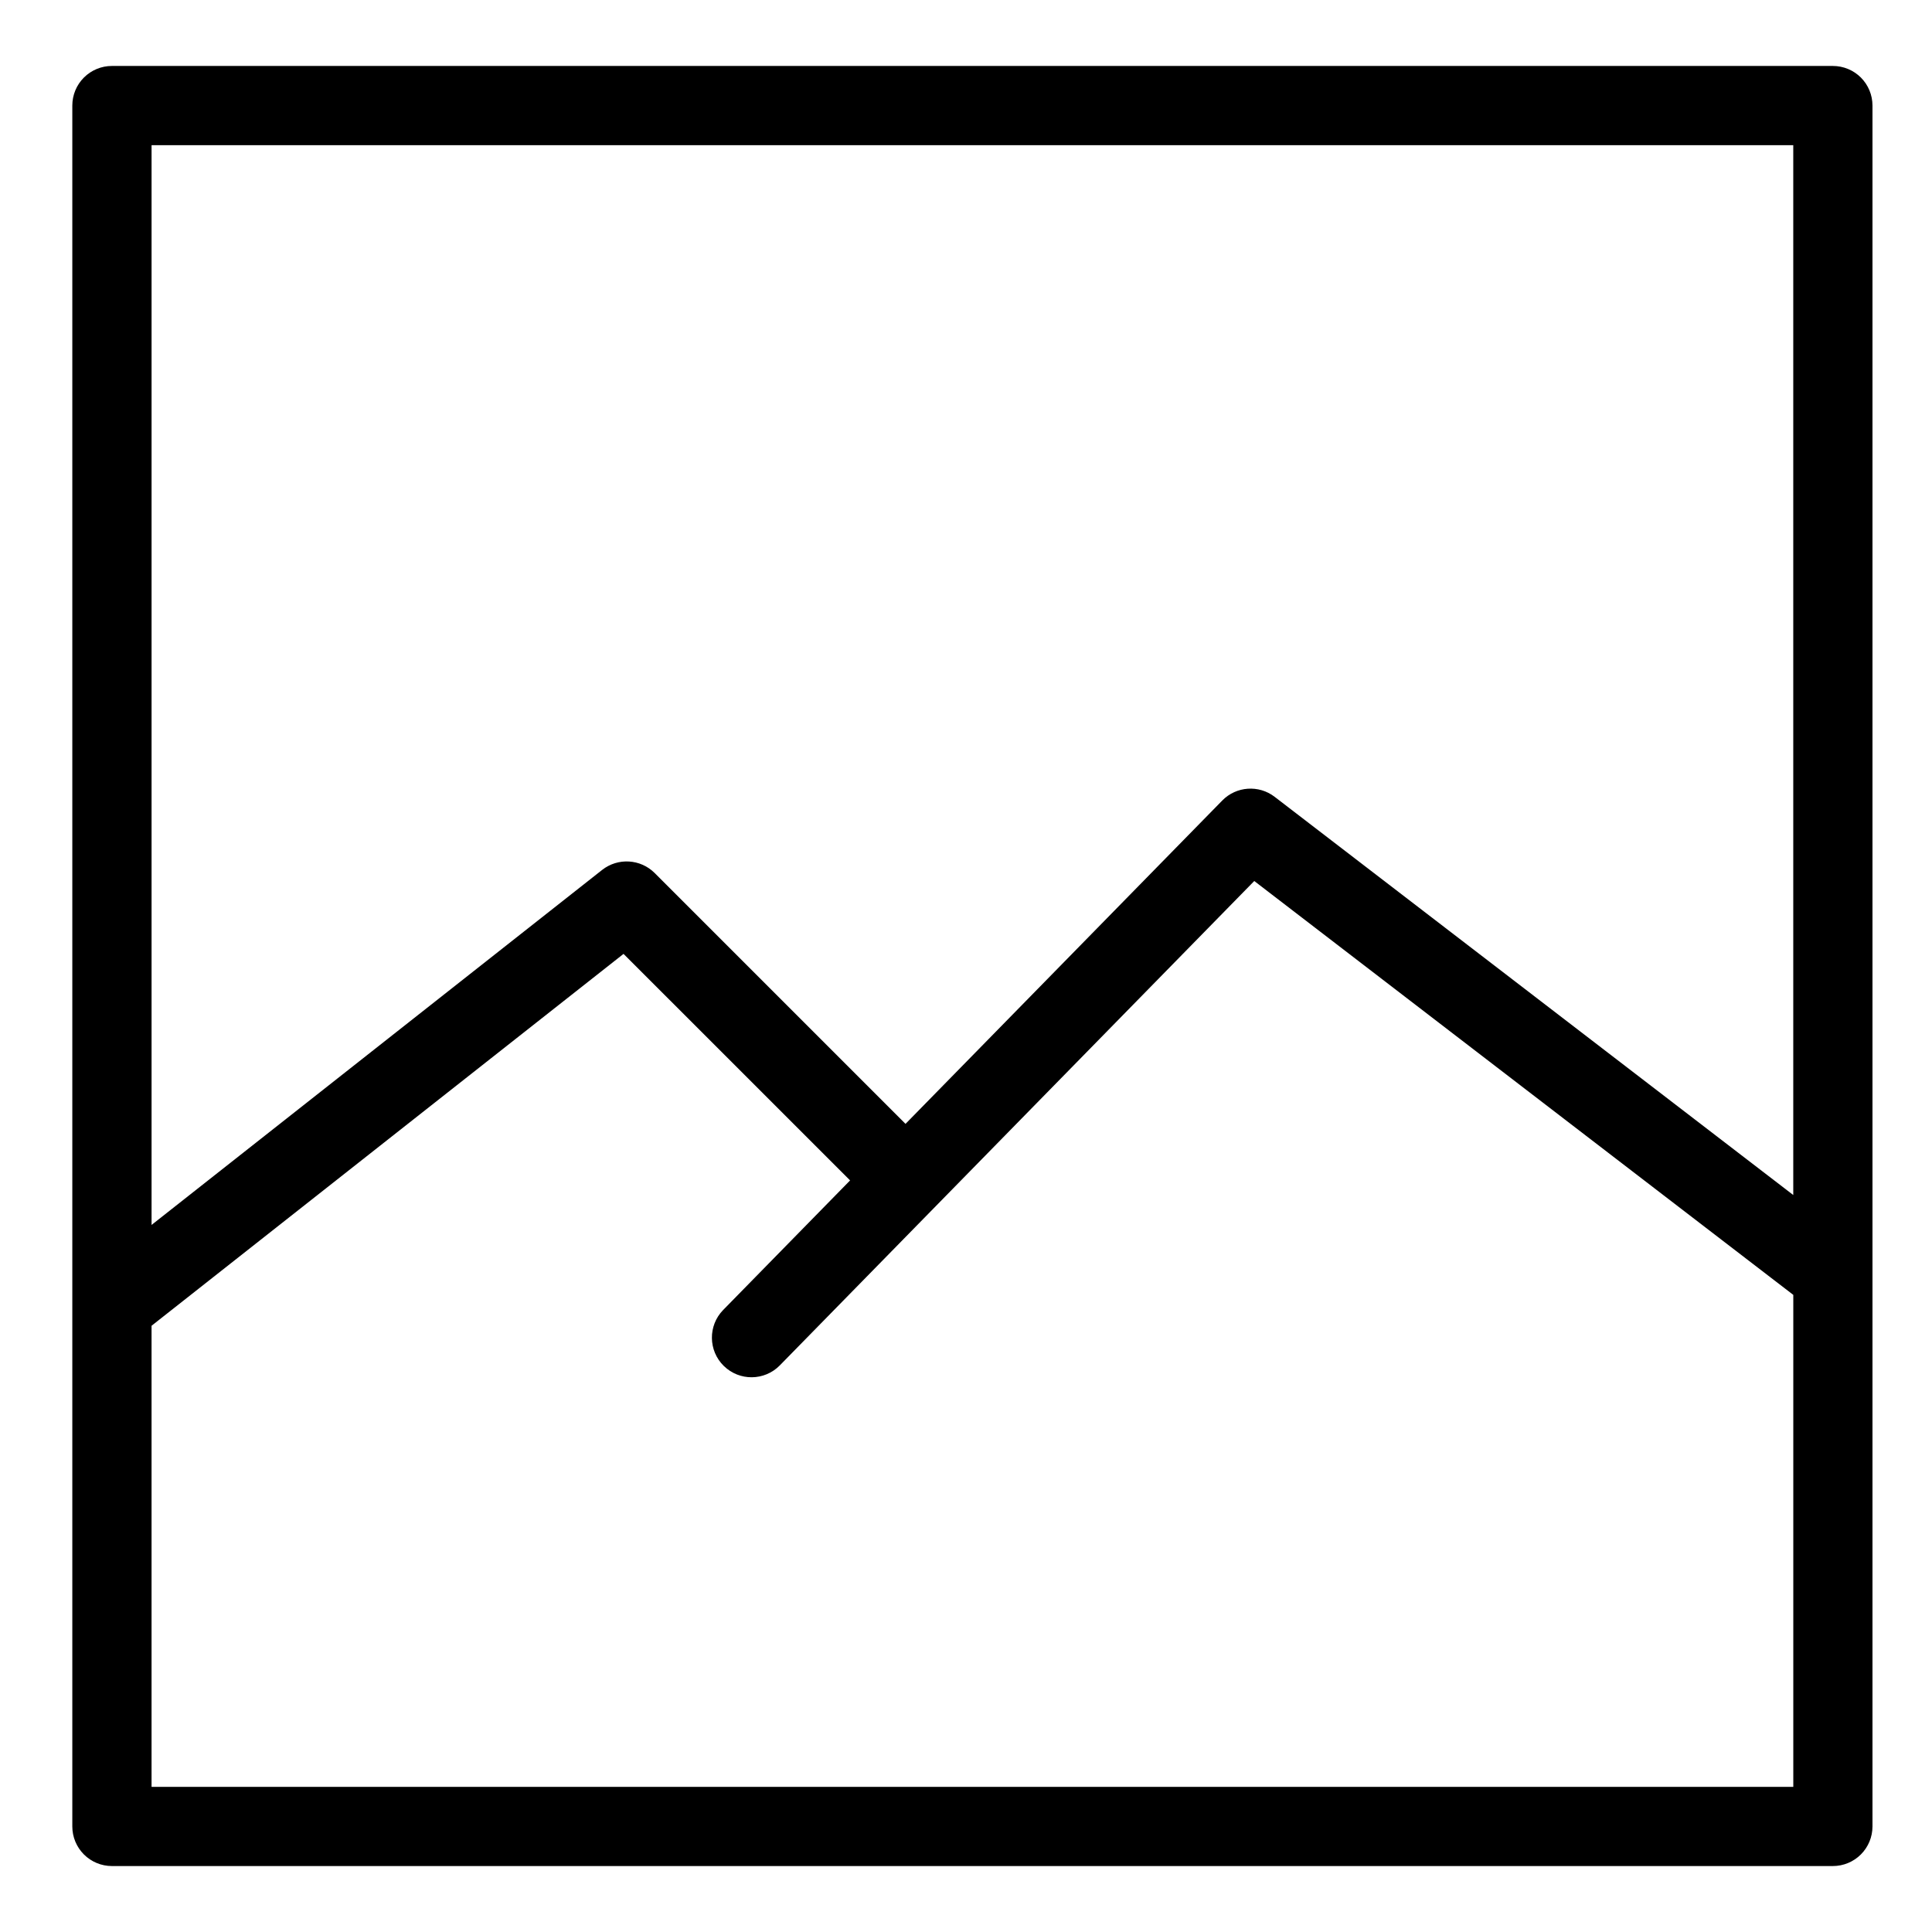
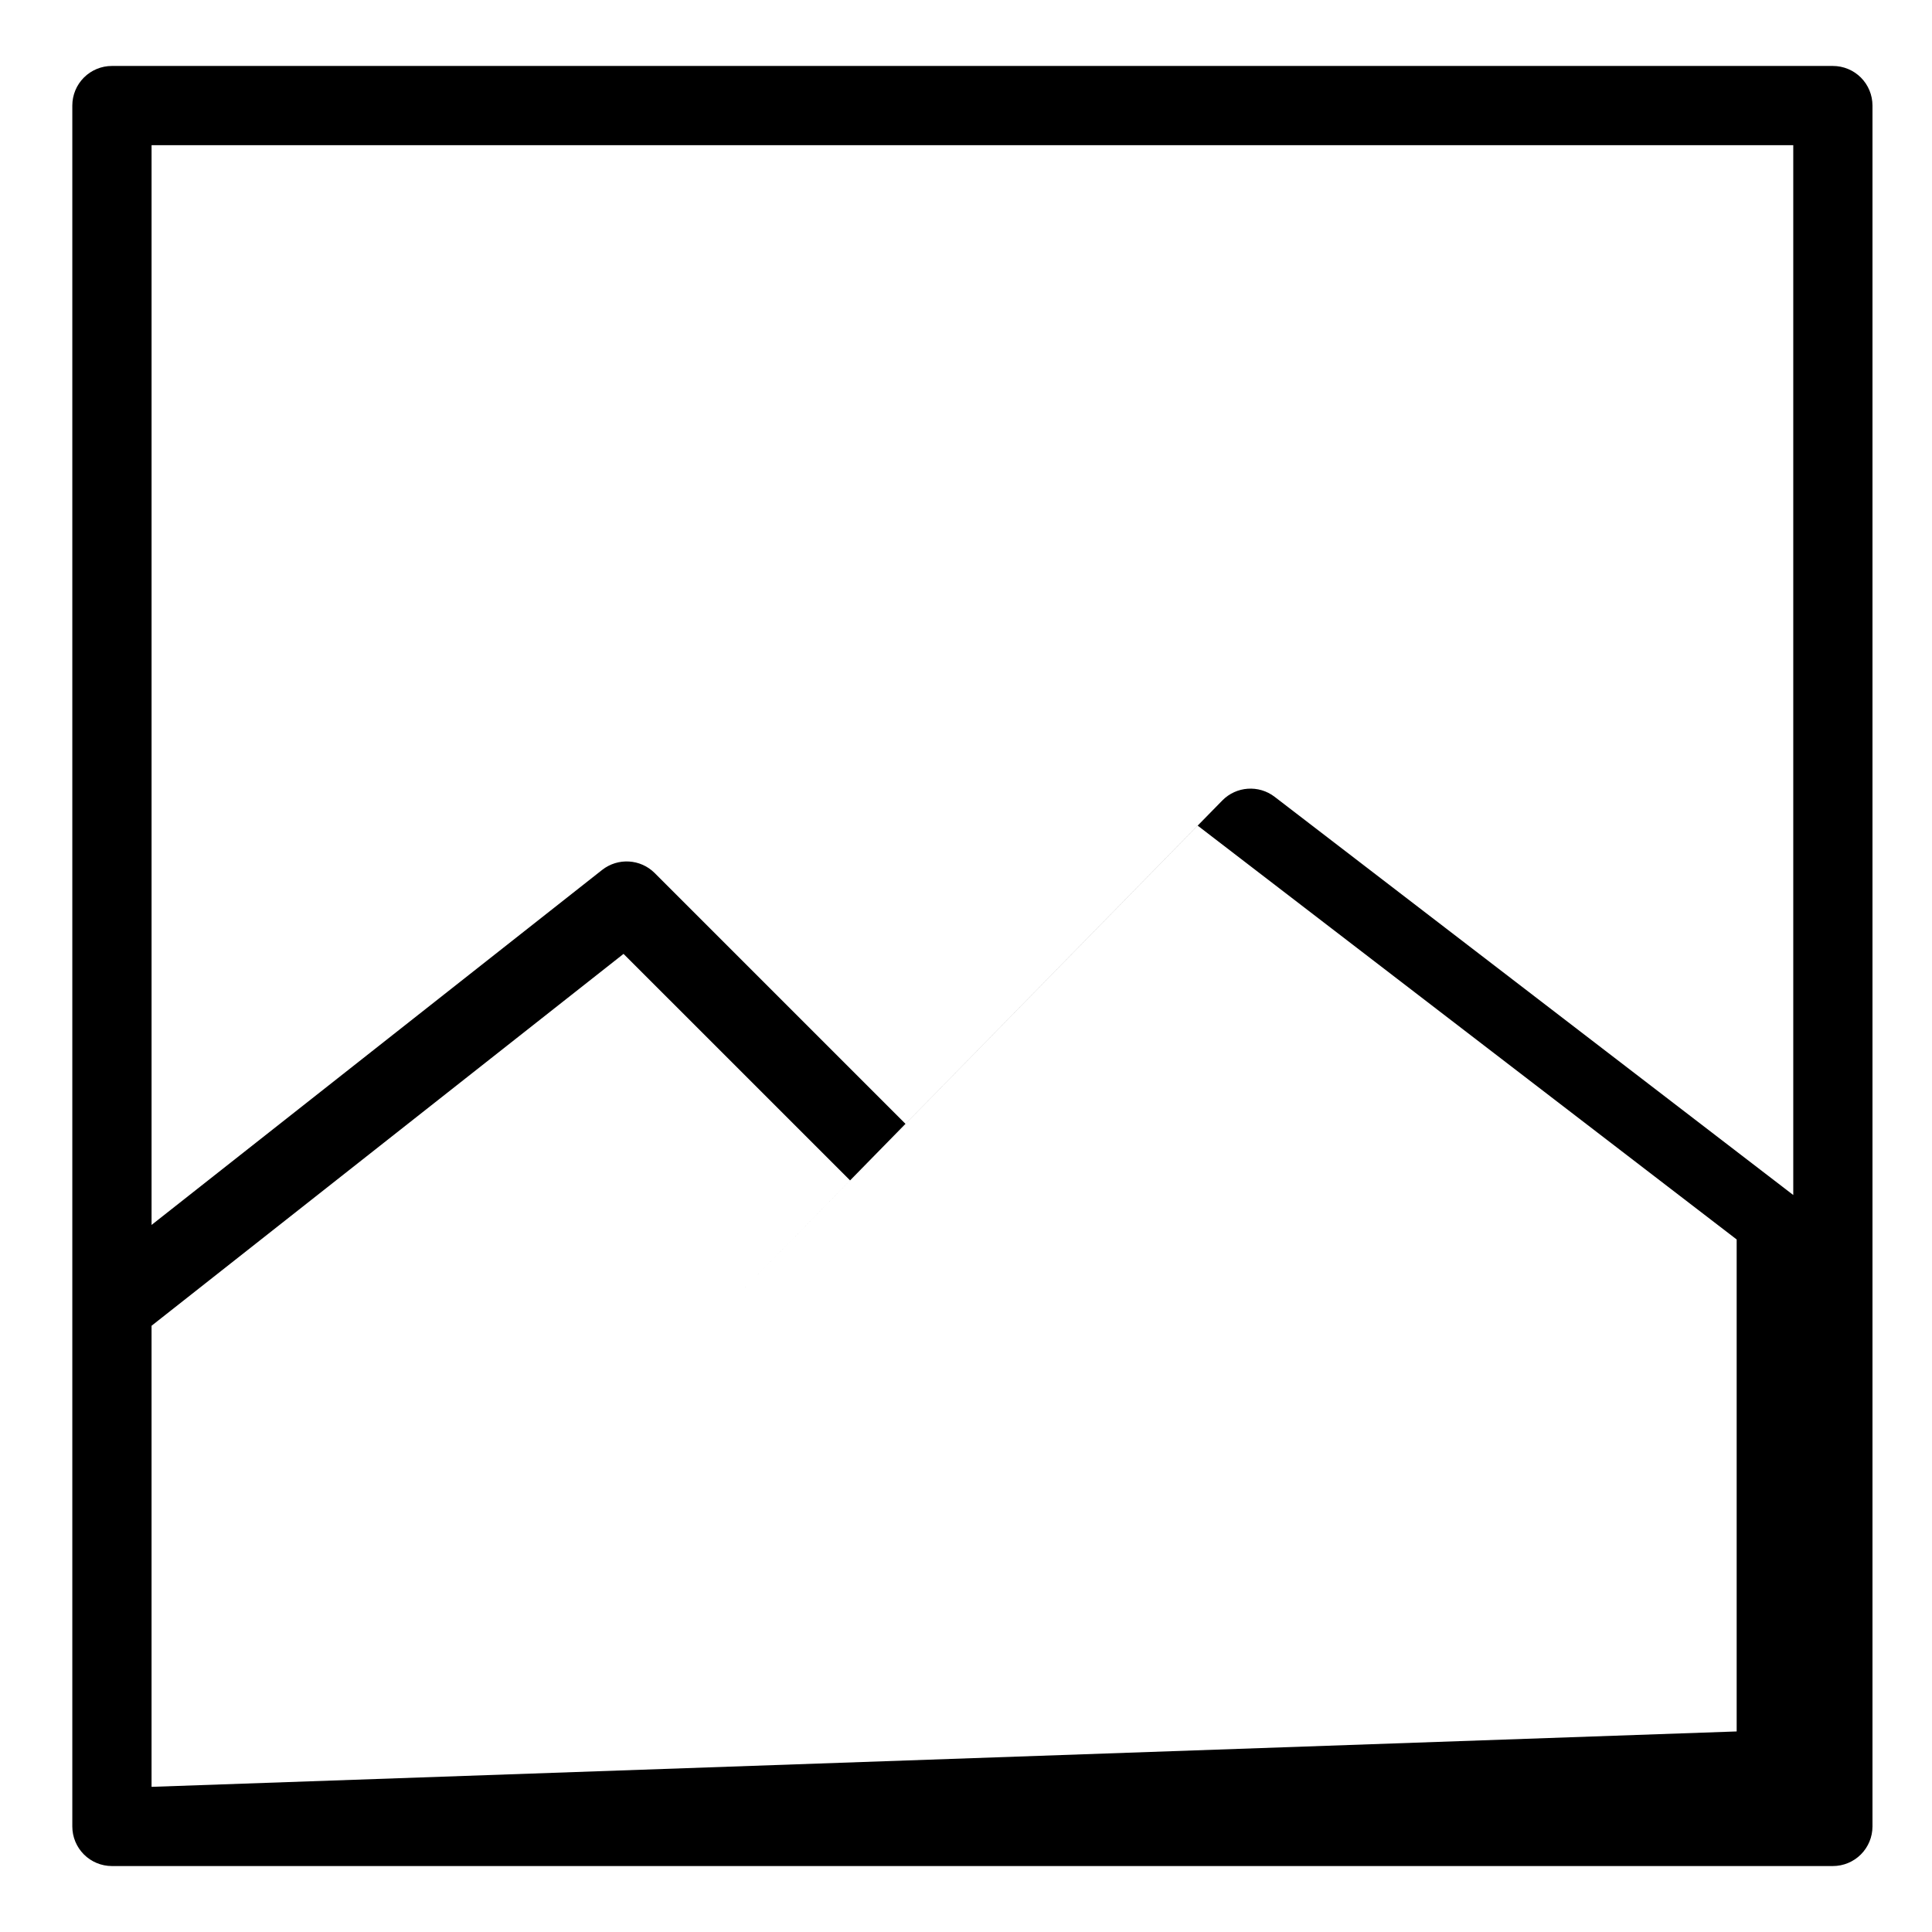
<svg xmlns="http://www.w3.org/2000/svg" fill="#000000" width="800px" height="800px" version="1.1" viewBox="144 144 512 512">
-   <path d="m629.73 161.48h-456.07c-2.785-0.004-5.453 1.102-7.422 3.07s-3.074 4.641-3.074 7.426v456.05c0 2.781 1.105 5.453 3.074 7.422s4.637 3.074 7.422 3.074h456.07c2.781 0 5.453-1.105 7.422-3.074s3.074-4.641 3.074-7.422v-456.05c0-2.785-1.105-5.457-3.074-7.426s-4.641-3.074-7.422-3.07zm-10.496 20.992v278.22l-137.43-105.52c-4.211-3.242-10.184-2.82-13.898 0.98l-83.934 85.684-66.477-66.477c-3.766-3.754-9.738-4.106-13.918-0.824l-119.41 94.082v-286.14zm-435.07 435.06v-122.19l125.08-98.551 60.039 60.031-33.648 34.348c-4.031 4.144-3.953 10.777 0.184 14.824 4.133 4.047 10.766 3.984 14.824-0.137l125.75-128.38 142.85 109.68v130.38z" />
+   <path d="m629.73 161.48h-456.07c-2.785-0.004-5.453 1.102-7.422 3.07s-3.074 4.641-3.074 7.426v456.05c0 2.781 1.105 5.453 3.074 7.422s4.637 3.074 7.422 3.074h456.07c2.781 0 5.453-1.105 7.422-3.074s3.074-4.641 3.074-7.422v-456.05c0-2.785-1.105-5.457-3.074-7.426s-4.641-3.074-7.422-3.07zm-10.496 20.992v278.22l-137.43-105.52c-4.211-3.242-10.184-2.82-13.898 0.98l-83.934 85.684-66.477-66.477c-3.766-3.754-9.738-4.106-13.918-0.824l-119.41 94.082v-286.14zm-435.07 435.06v-122.19l125.08-98.551 60.039 60.031-33.648 34.348l125.75-128.38 142.85 109.68v130.38z" />
</svg>